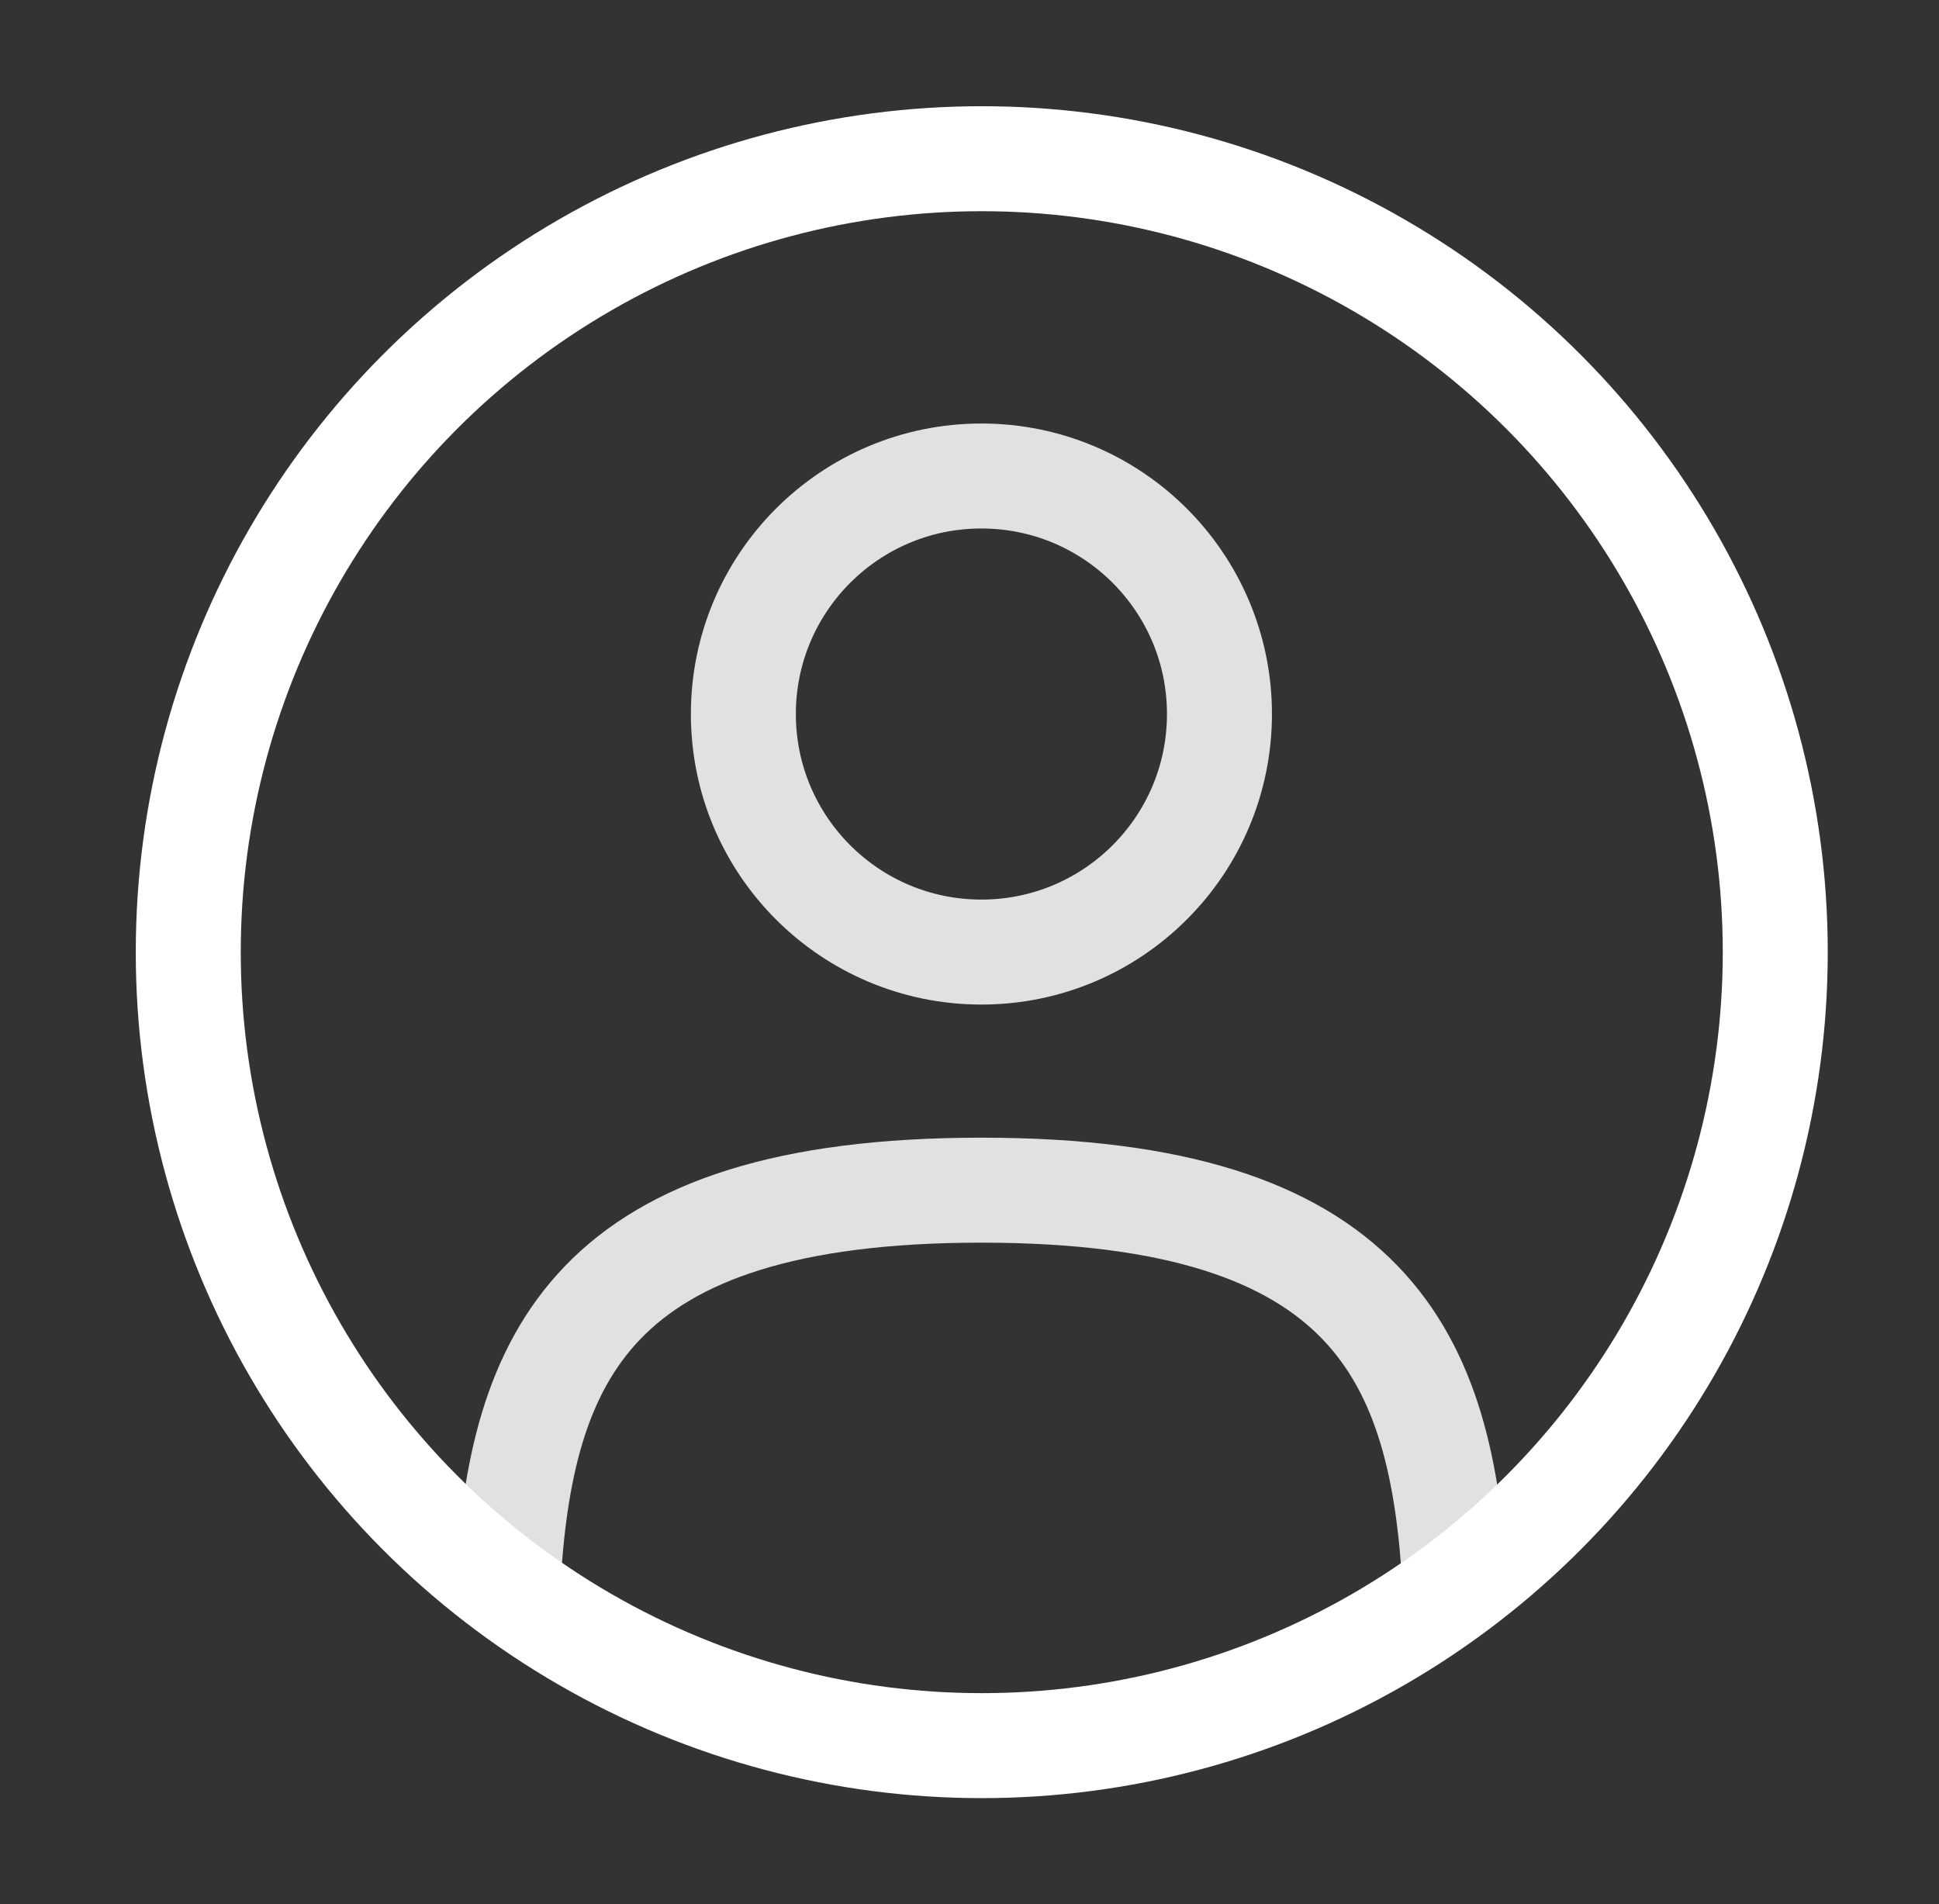
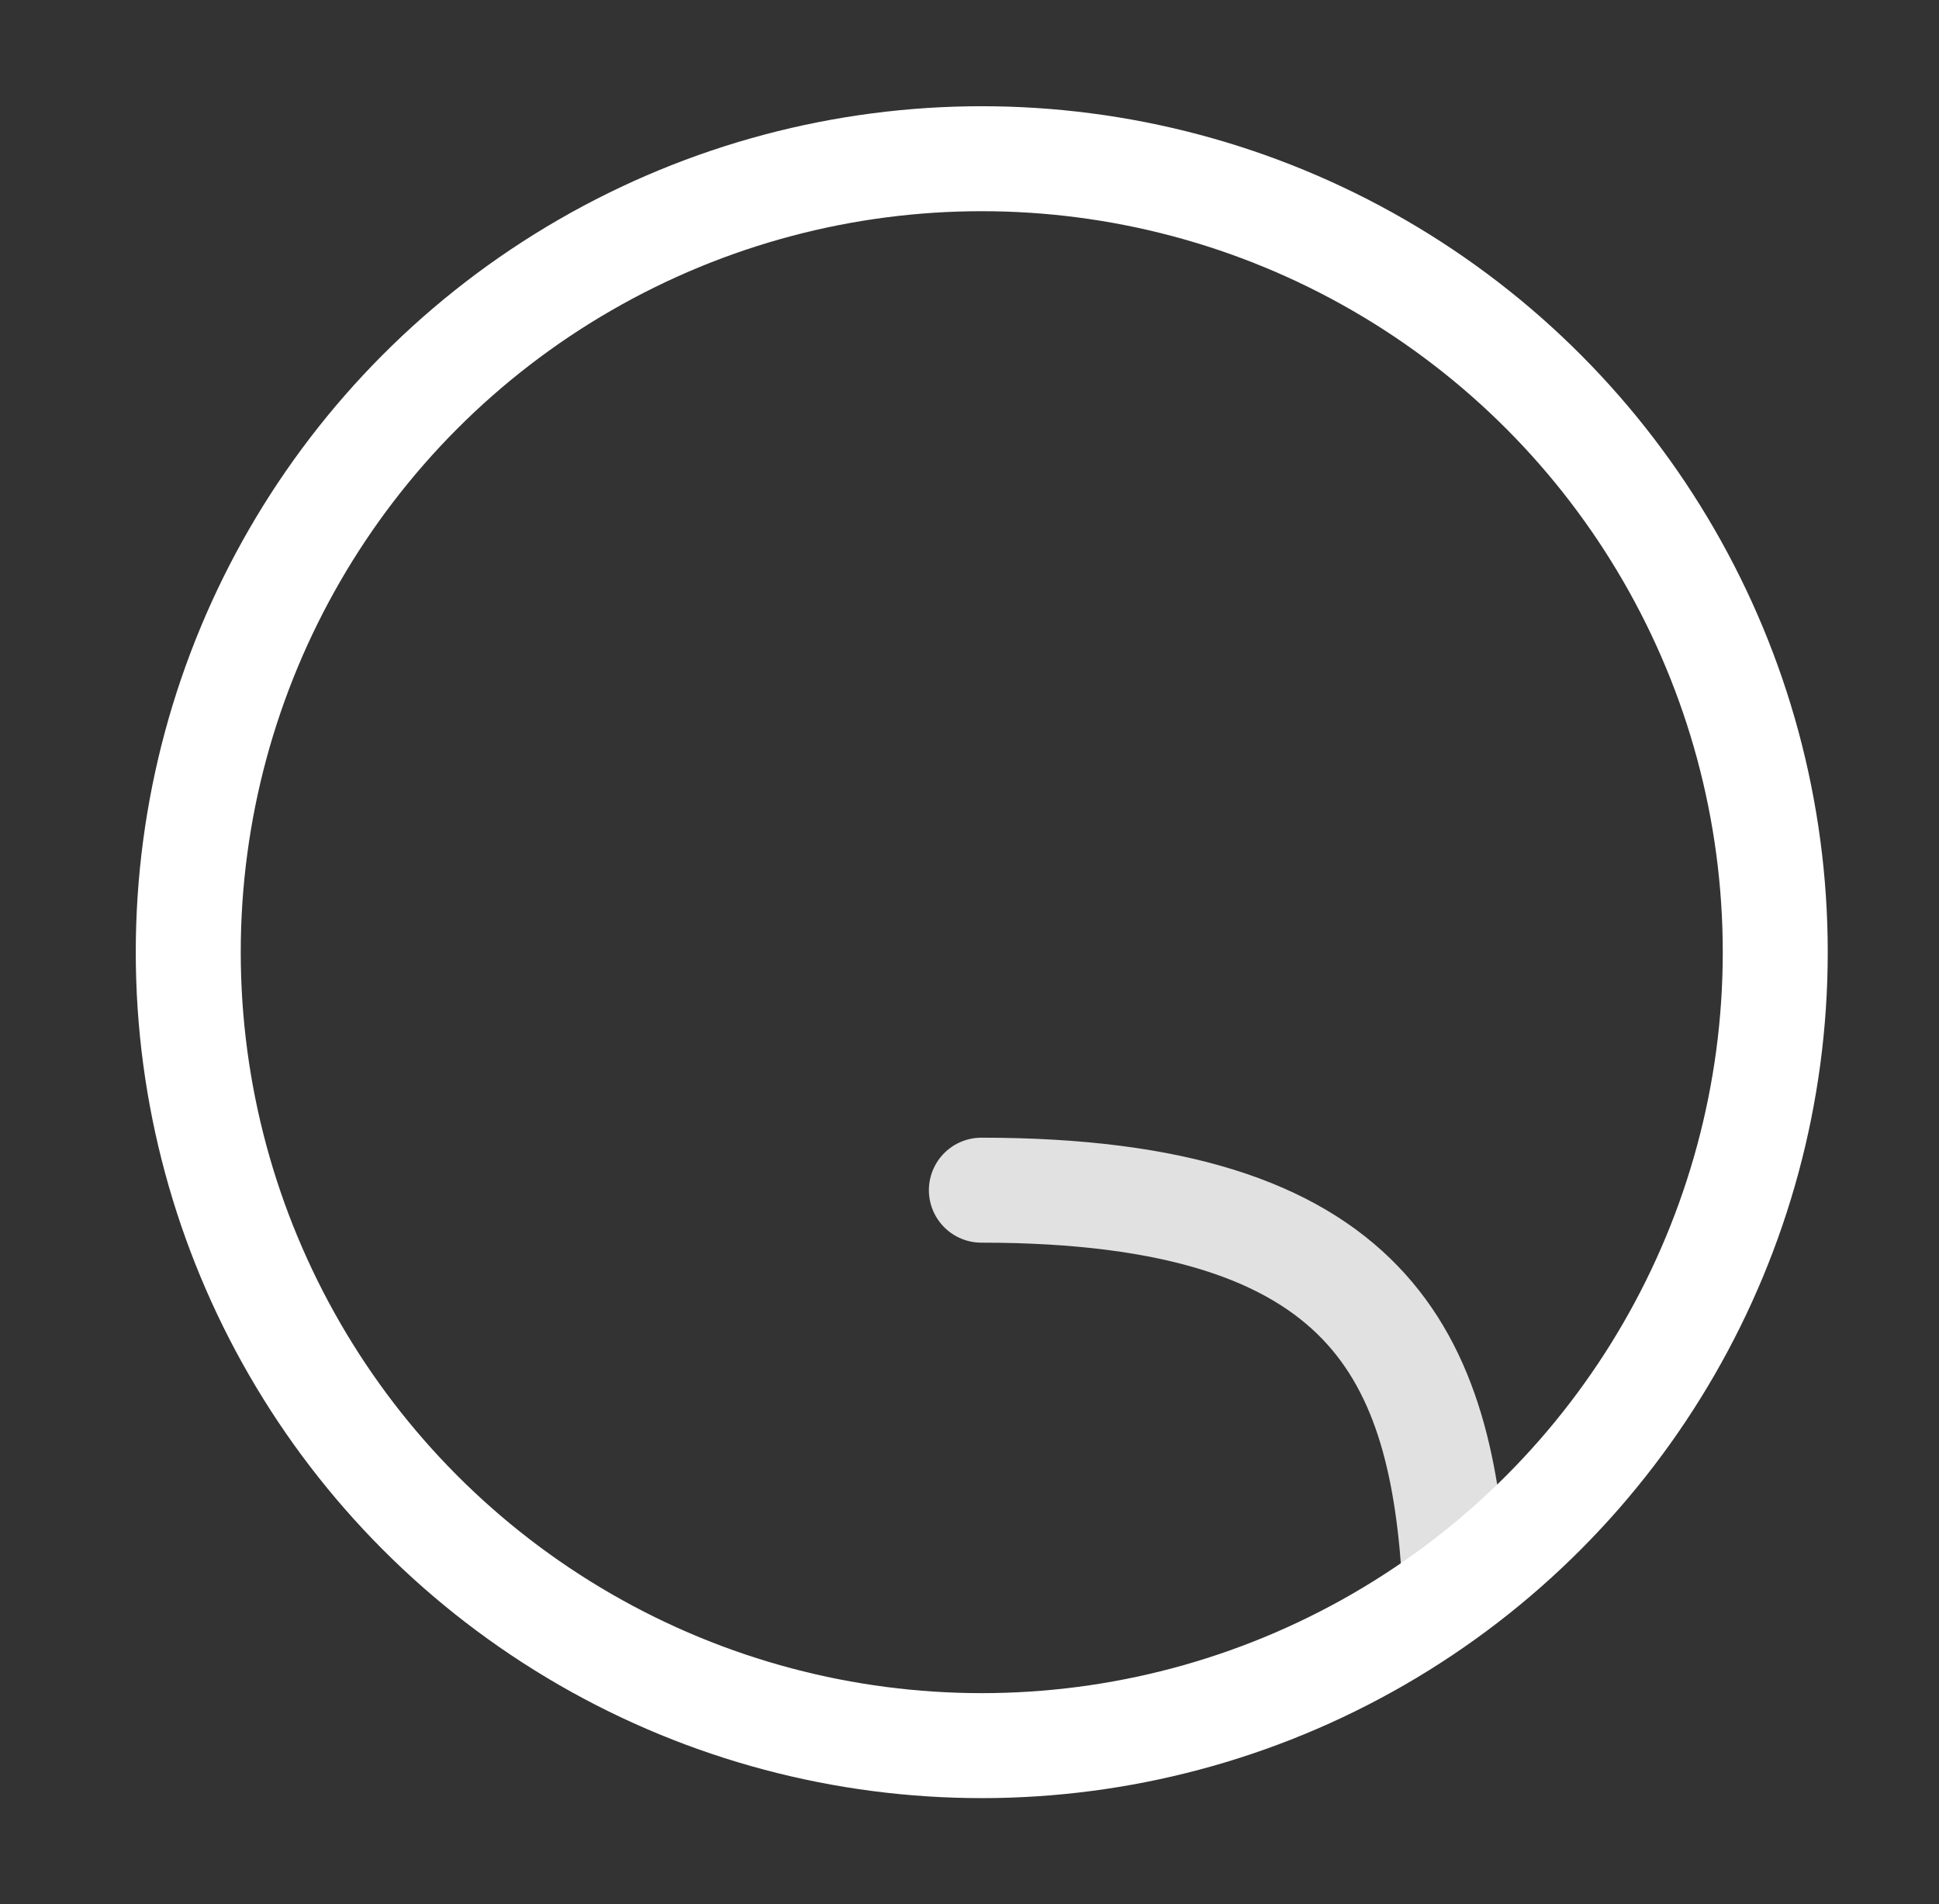
<svg xmlns="http://www.w3.org/2000/svg" width="56" height="55" viewBox="0 0 56 55" fill="none">
  <rect x="0" y="0" width="56" height="55" fill="#333333" stroke="none" />
-   <circle opacity="0.85" cx="28.344" cy="20.623" r="6.875" stroke="white" stroke-width="3.032" />
  <circle cx="28.354" cy="27.501" r="22.917" stroke="white" stroke-width="3.032" />
-   <path opacity="0.85" d="M42.023 45.833C41.658 39.207 39.629 34.375 28.343 34.375C17.058 34.375 15.029 39.207 14.664 45.833" stroke="white" stroke-width="3.032" stroke-linecap="round" />
+   <path opacity="0.85" d="M42.023 45.833C41.658 39.207 39.629 34.375 28.343 34.375" stroke="white" stroke-width="3.032" stroke-linecap="round" />
</svg>